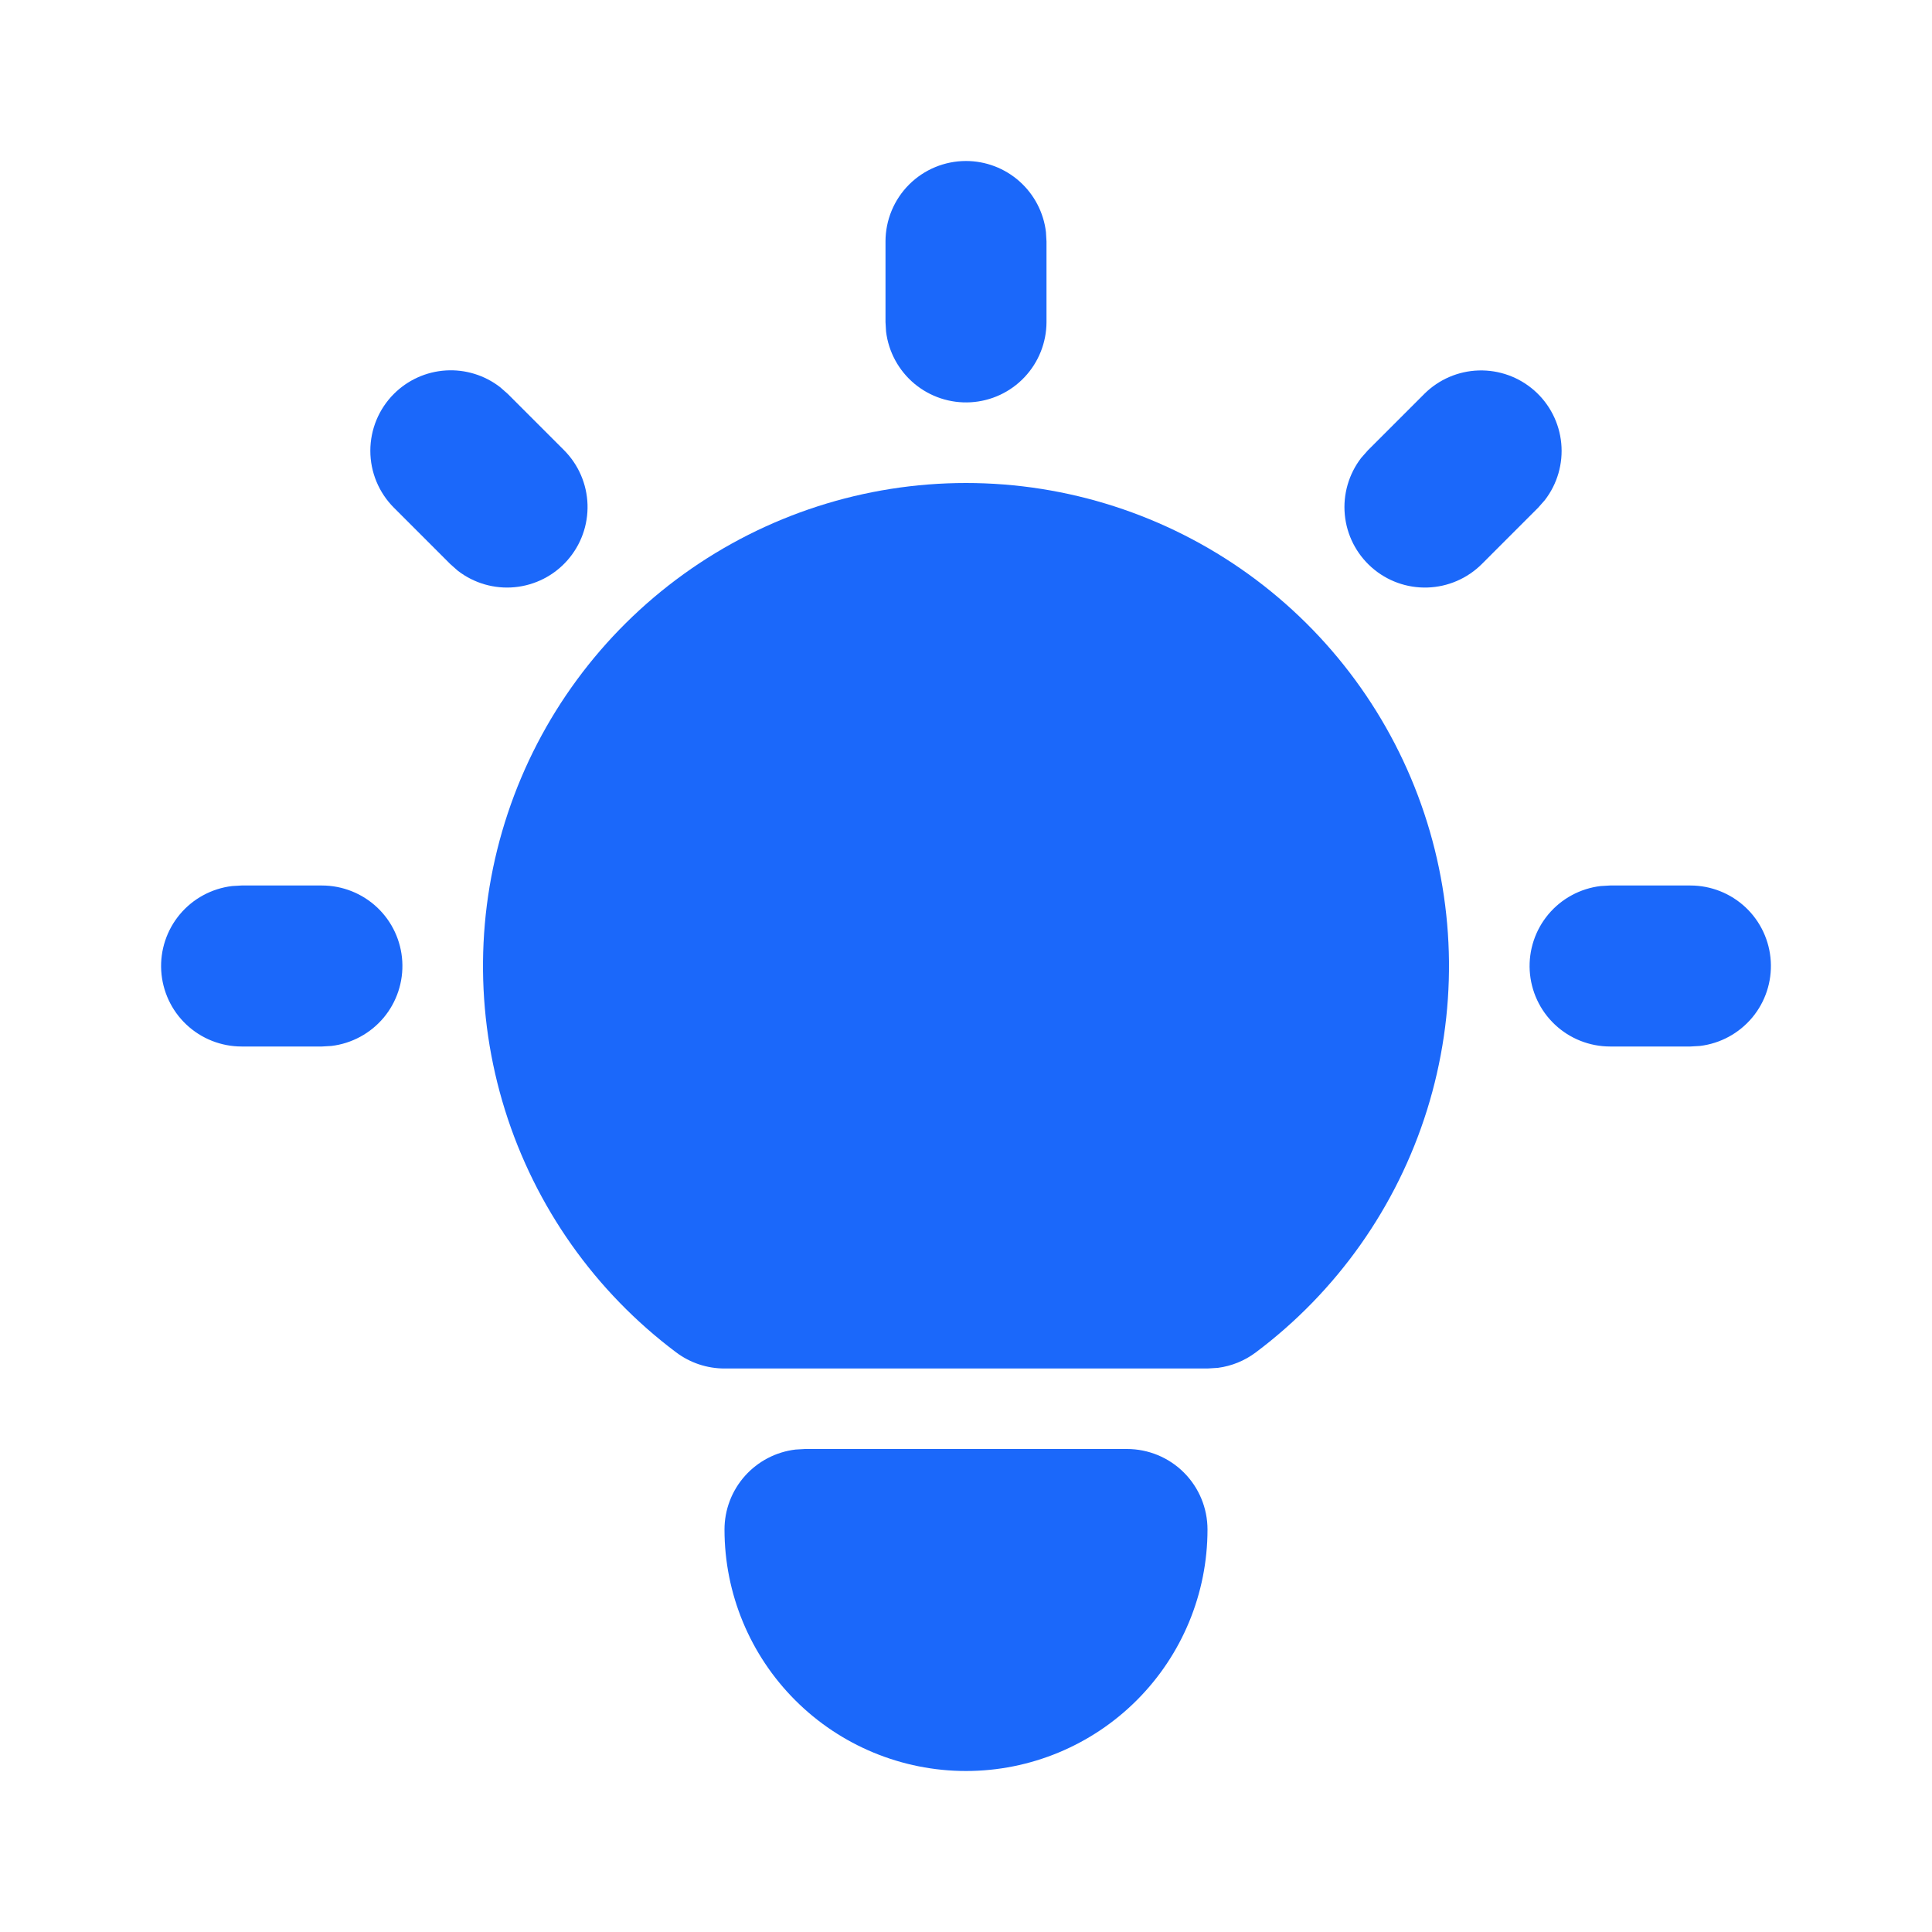
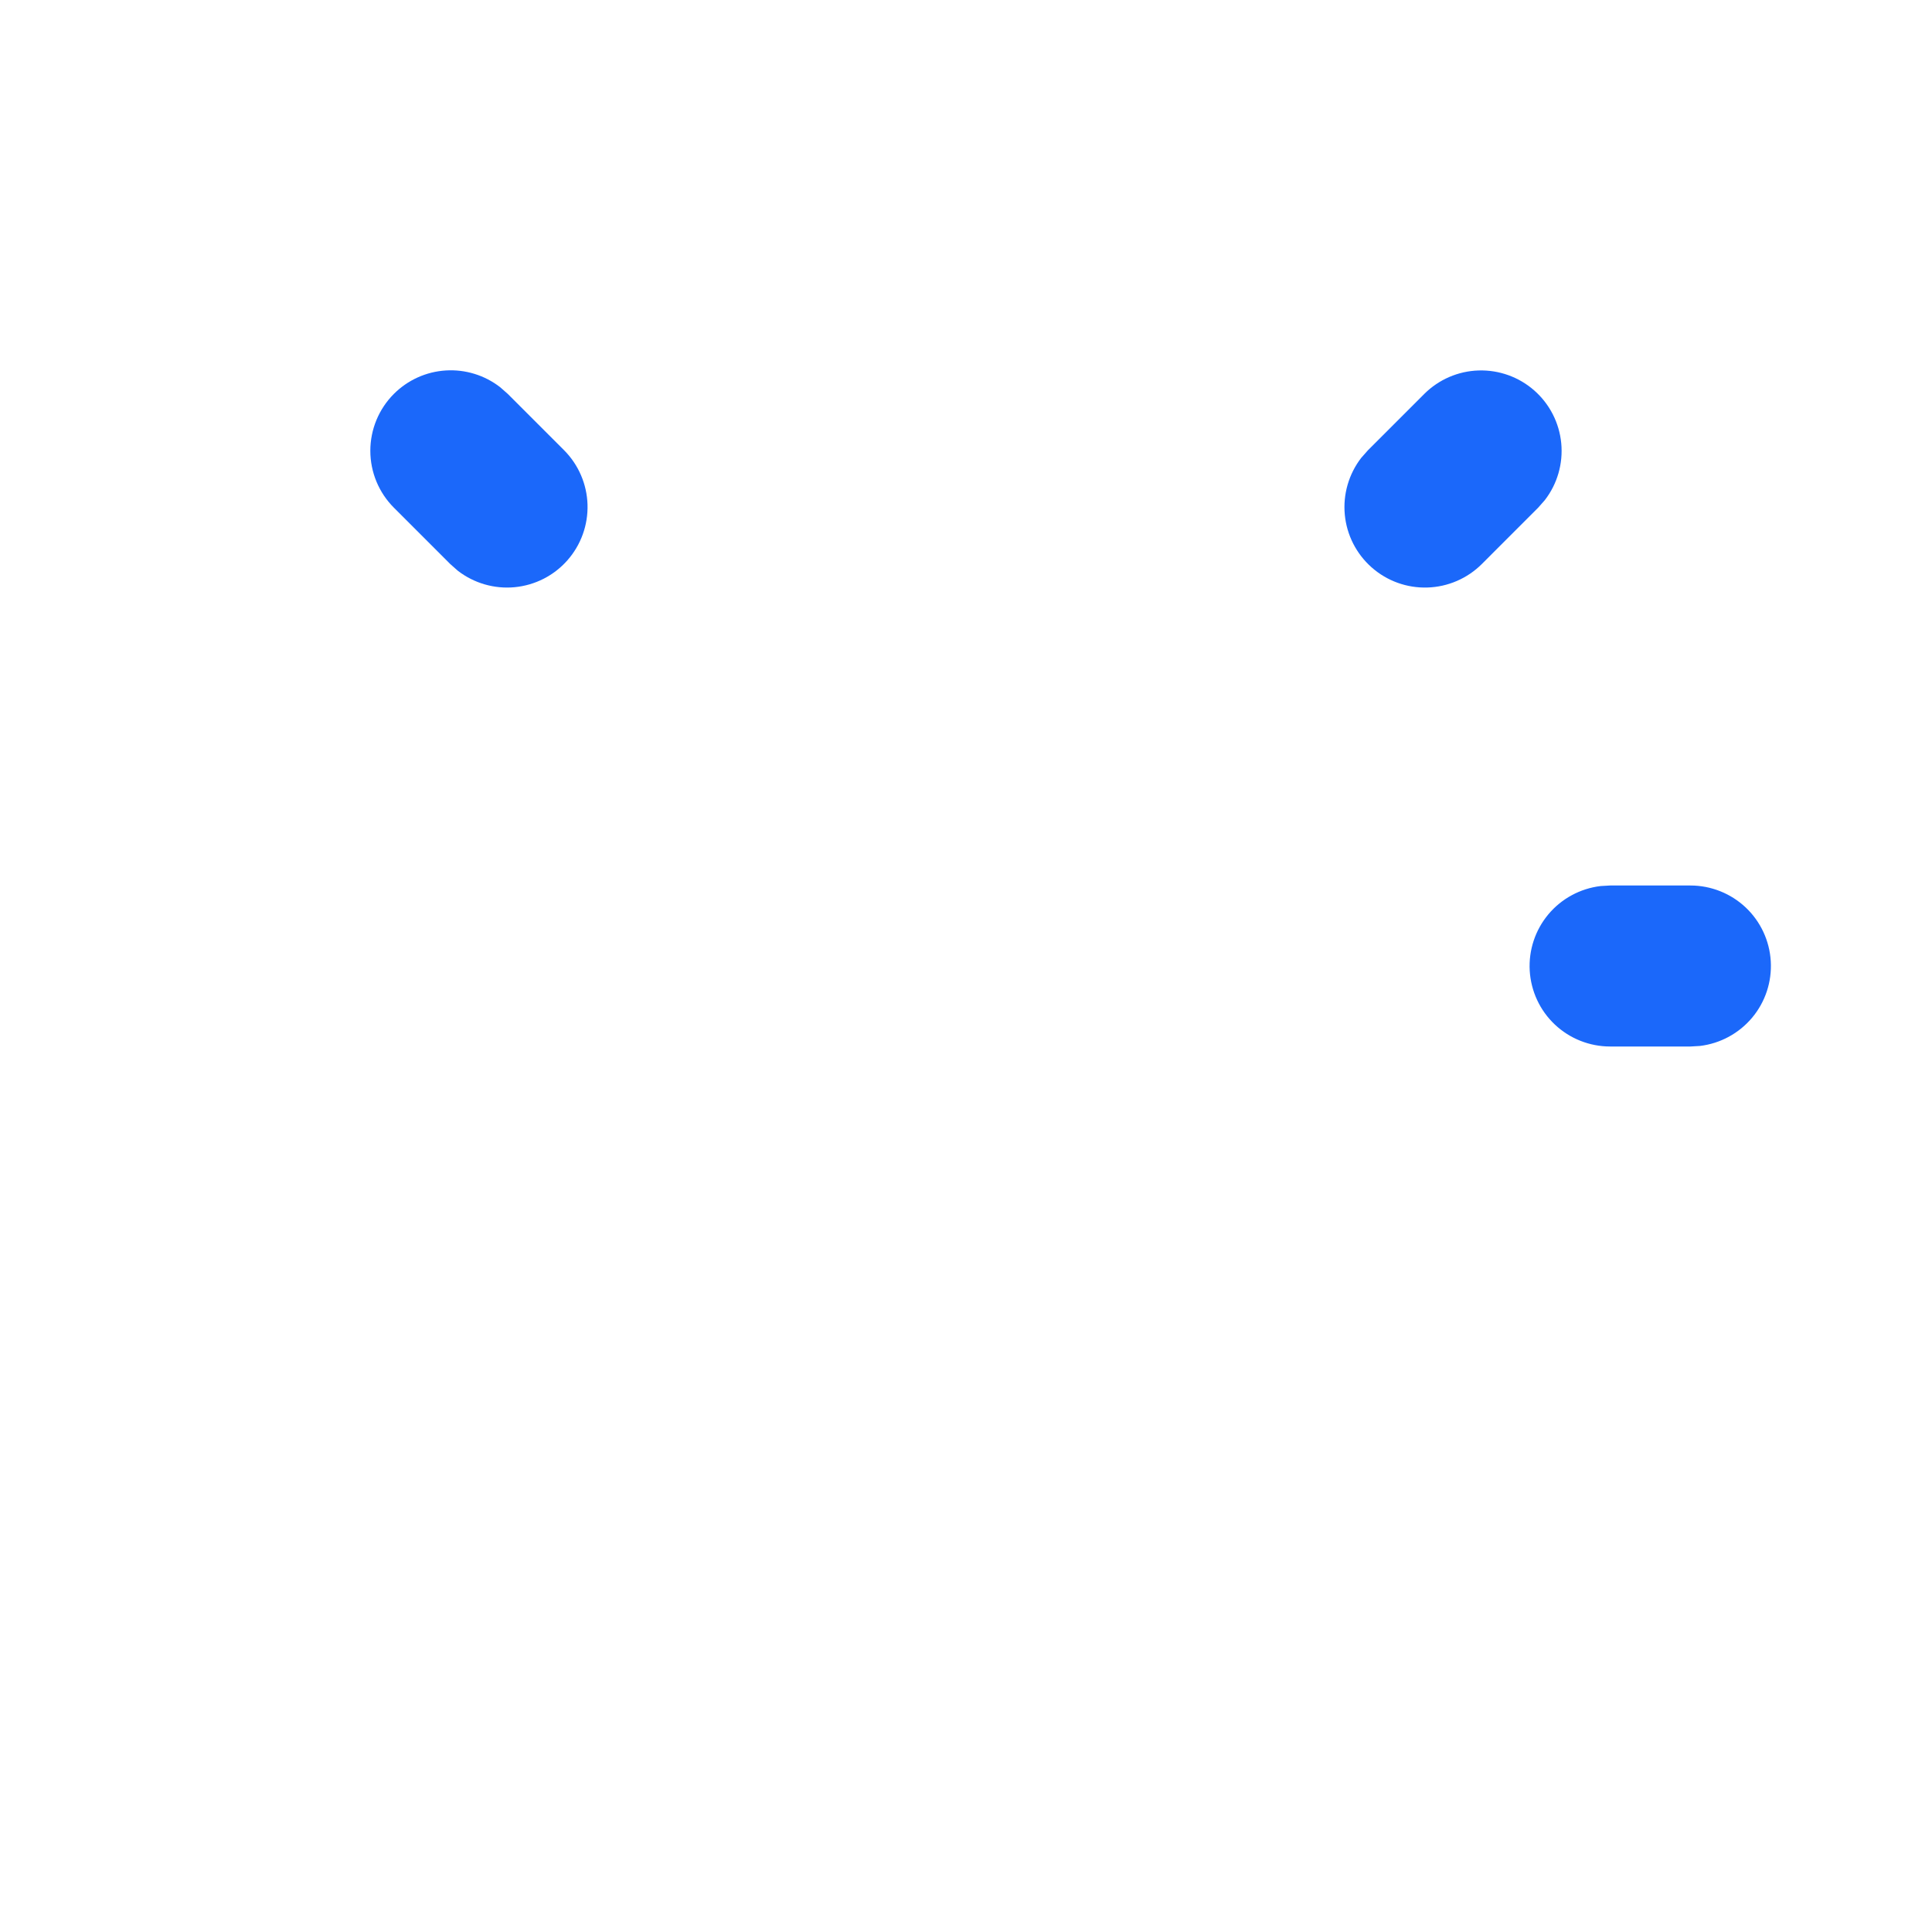
<svg xmlns="http://www.w3.org/2000/svg" width="60" height="60" viewBox="0 0 60 60" fill="none">
  <g clip-path="url(#clip0_3204_498)">
-     <path d="M10 27.5C10.637 27.501 11.25 27.745 11.714 28.182C12.177 28.619 12.456 29.217 12.493 29.854C12.53 30.49 12.323 31.116 11.915 31.605C11.505 32.093 10.925 32.407 10.293 32.483L10 32.5H7.5C6.863 32.499 6.25 32.255 5.787 31.818C5.323 31.381 5.045 30.783 5.007 30.146C4.97 29.51 5.177 28.884 5.586 28.395C5.995 27.907 6.575 27.593 7.208 27.517L7.5 27.5H10Z" fill="#1B68FA" />
-     <path d="M30 5C30.612 5 31.203 5.225 31.661 5.632C32.118 6.039 32.411 6.599 32.483 7.207L32.5 7.5V10C32.499 10.637 32.255 11.25 31.818 11.713C31.381 12.177 30.783 12.456 30.146 12.493C29.51 12.53 28.884 12.323 28.395 11.914C27.907 11.505 27.593 10.925 27.517 10.293L27.5 10V7.5C27.5 6.837 27.763 6.201 28.232 5.732C28.701 5.263 29.337 5 30 5Z" fill="#1B68FA" />
    <path d="M52.5 27.5C53.137 27.501 53.75 27.745 54.214 28.182C54.677 28.619 54.956 29.217 54.993 29.854C55.03 30.49 54.824 31.116 54.414 31.605C54.005 32.093 53.425 32.407 52.793 32.483L52.5 32.5H50C49.363 32.499 48.75 32.255 48.287 31.818C47.823 31.381 47.545 30.783 47.507 30.146C47.47 29.51 47.677 28.884 48.086 28.395C48.495 27.907 49.075 27.593 49.708 27.517L50 27.5H52.5Z" fill="#1B68FA" />
    <path d="M12.233 12.232C12.663 11.802 13.236 11.543 13.844 11.505C14.451 11.467 15.052 11.652 15.533 12.025L15.768 12.232L17.518 13.982C17.966 14.432 18.227 15.036 18.246 15.671C18.265 16.305 18.042 16.924 17.622 17.4C17.202 17.877 16.617 18.175 15.984 18.236C15.352 18.296 14.72 18.113 14.218 17.725L13.983 17.517L12.233 15.767C11.764 15.298 11.501 14.663 11.501 14C11.501 13.337 11.764 12.701 12.233 12.232Z" fill="#1B68FA" />
    <path d="M44.233 12.233C44.683 11.785 45.286 11.524 45.921 11.505C46.556 11.486 47.175 11.709 47.651 12.129C48.127 12.549 48.426 13.134 48.486 13.767C48.546 14.399 48.364 15.031 47.975 15.533L47.768 15.768L46.018 17.518C45.568 17.966 44.964 18.227 44.329 18.246C43.694 18.266 43.076 18.043 42.599 17.622C42.123 17.202 41.824 16.617 41.764 15.985C41.704 15.352 41.887 14.721 42.275 14.218L42.483 13.983L44.233 12.233Z" fill="#1B68FA" />
-     <path d="M35 45C35.663 45 36.299 45.263 36.768 45.732C37.237 46.201 37.5 46.837 37.5 47.5C37.5 49.489 36.71 51.397 35.303 52.803C33.897 54.21 31.989 55 30 55C28.011 55 26.103 54.21 24.697 52.803C23.29 51.397 22.5 49.489 22.5 47.5C22.5 46.888 22.725 46.297 23.132 45.839C23.539 45.382 24.099 45.089 24.707 45.017L25 45H35Z" fill="#1B68FA" />
-     <path d="M30 15C33.148 15 36.217 15.991 38.771 17.831C41.325 19.672 43.235 22.27 44.23 25.257C45.226 28.243 45.256 31.468 44.318 34.472C43.379 37.478 41.519 40.111 39 42C38.655 42.259 38.25 42.424 37.822 42.48L37.5 42.5H22.5C21.959 42.5 21.433 42.325 21 42C18.481 40.111 16.621 37.478 15.682 34.472C14.744 31.468 14.774 28.243 15.77 25.257C16.765 22.27 18.675 19.672 21.229 17.831C23.783 15.991 26.852 15 30 15Z" fill="#1B68FA" />
  </g>
  <defs>
    <clipPath id="clip0_3204_498">
      <rect width="60" height="60" fill="white" />
    </clipPath>
  </defs>
</svg>